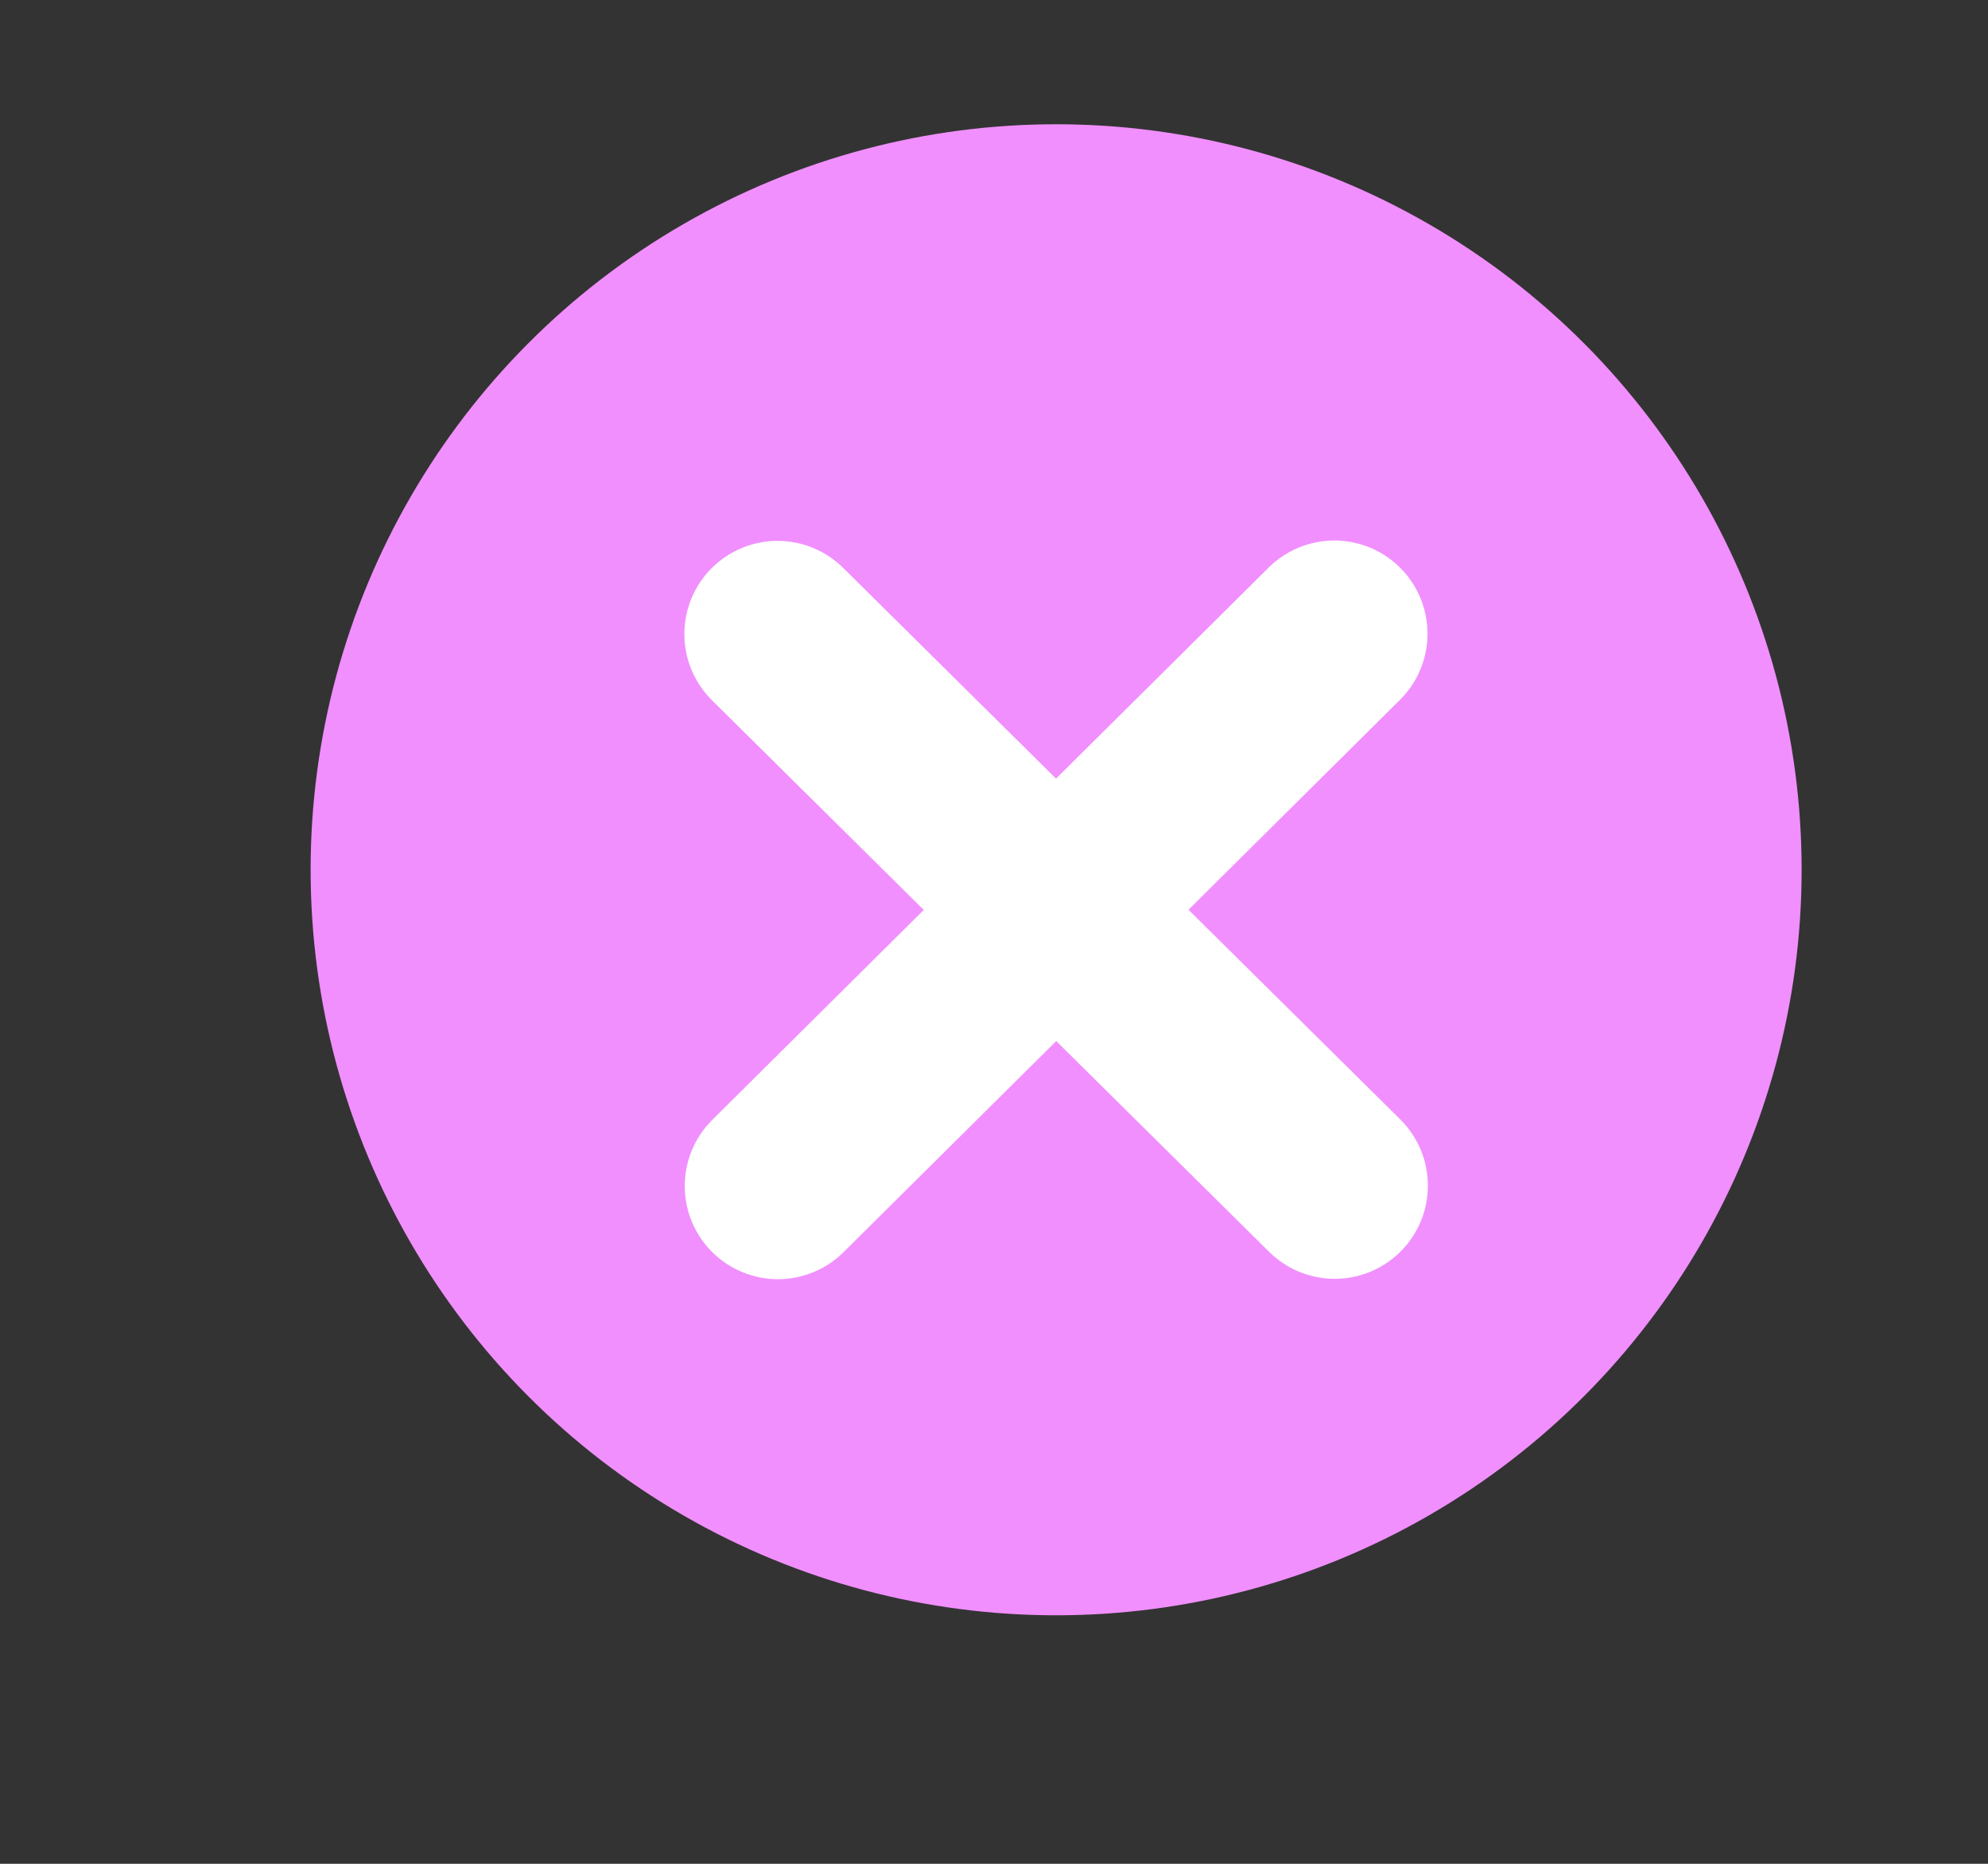
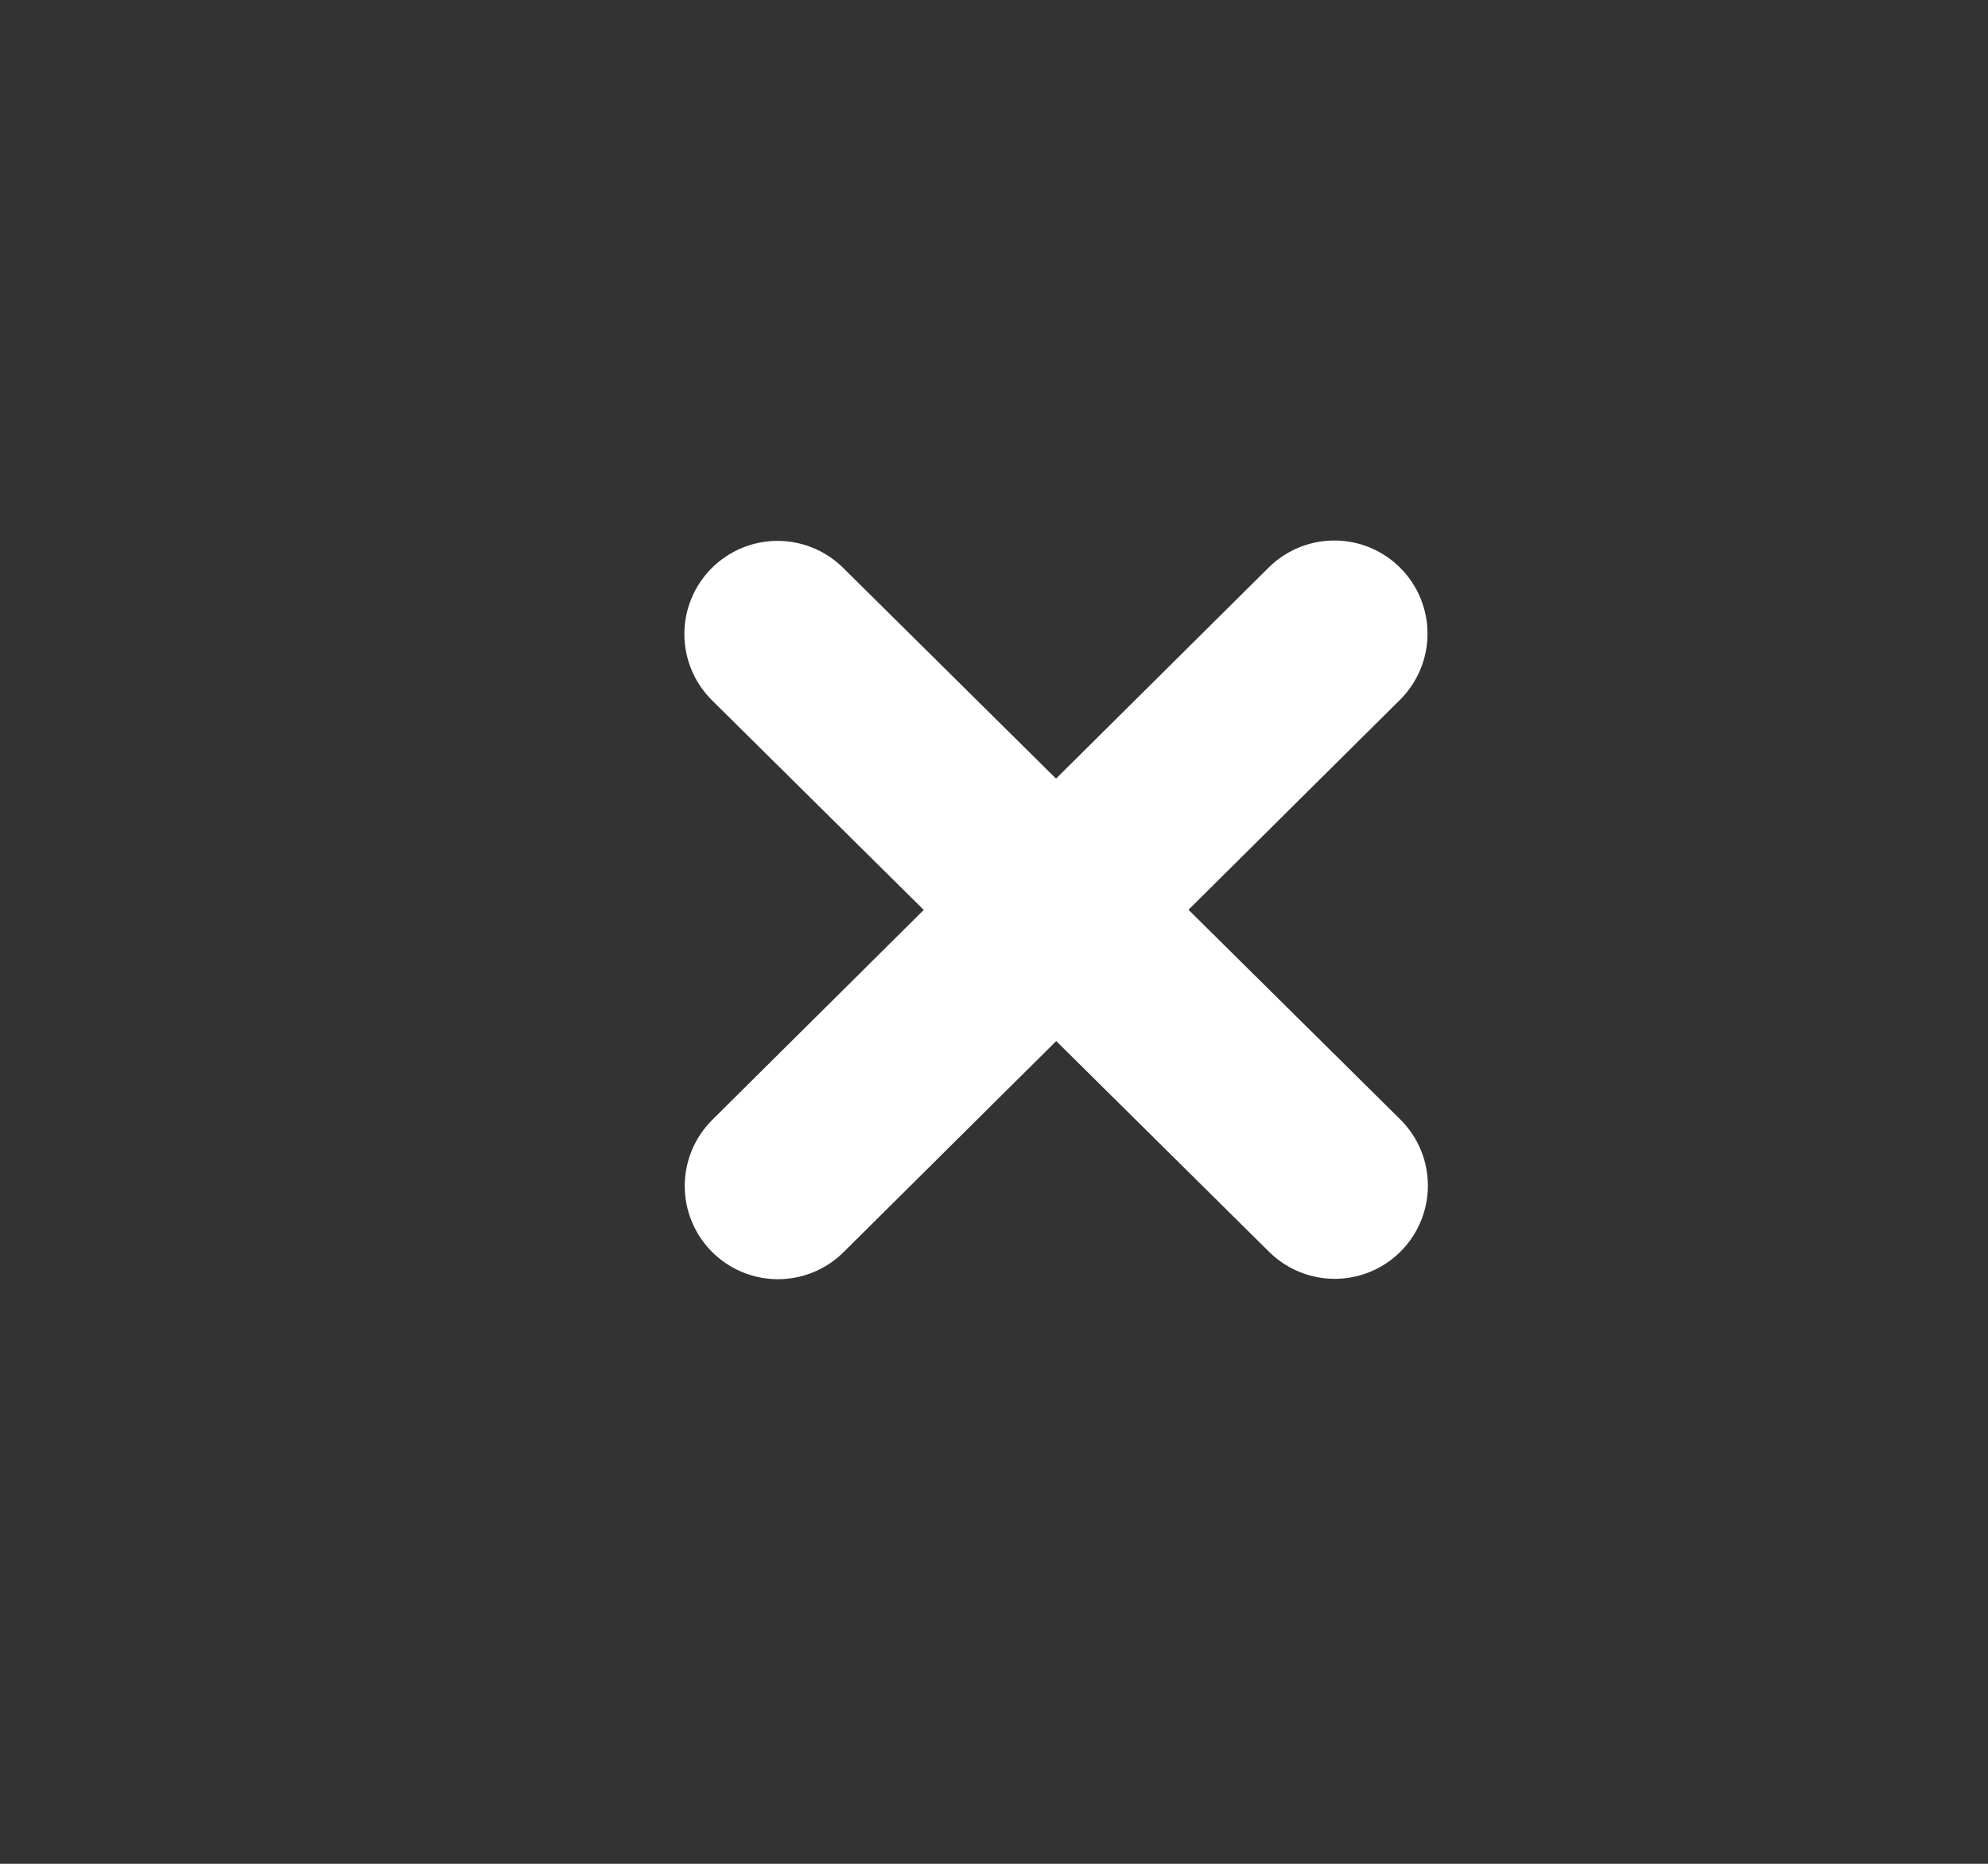
<svg xmlns="http://www.w3.org/2000/svg" width="16" height="15" viewBox="0 0 16 15" fill="none">
  <rect x="0" y="0" width="16" height="15" fill="#333333" stroke="none" />
-   <circle cx="8.5" cy="7" r="6" fill="#F18FFE" />
  <path d="M10.742 9.542L6.258 5.103" stroke="white" stroke-width="1.5" stroke-linecap="round" />
  <path d="M6.261 9.545L10.739 5.1" stroke="white" stroke-width="1.5" stroke-linecap="round" />
</svg>